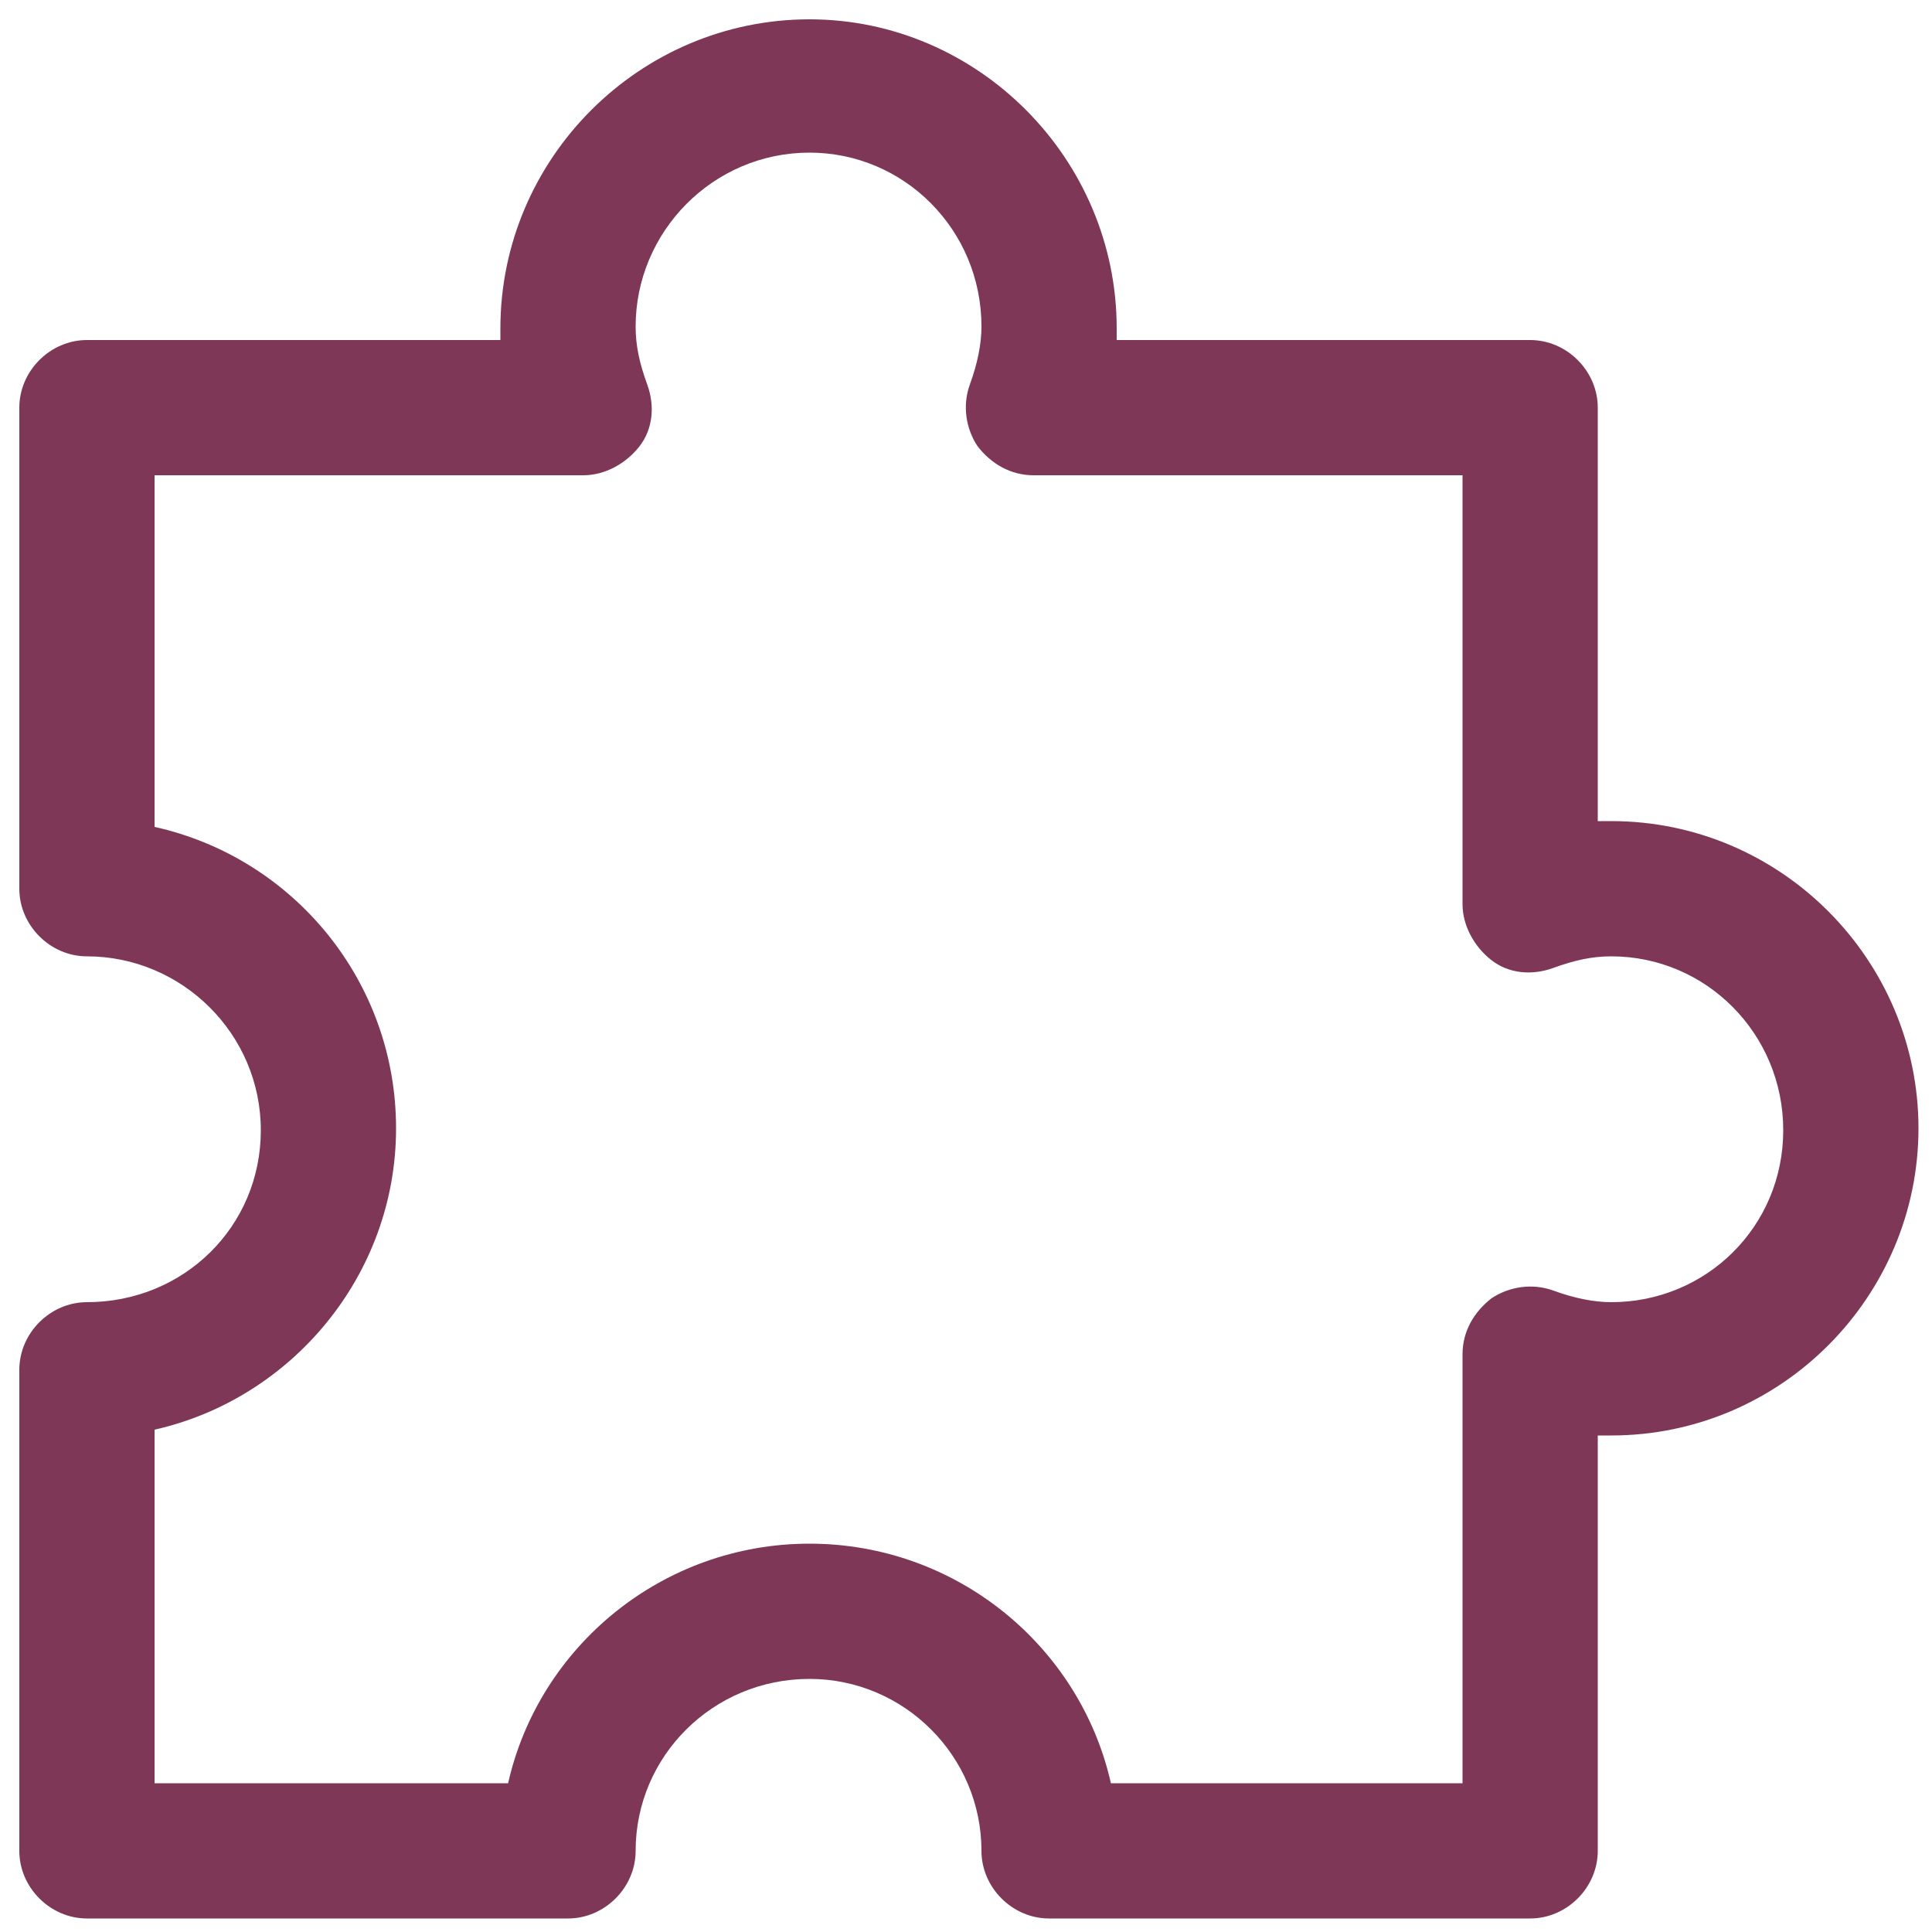
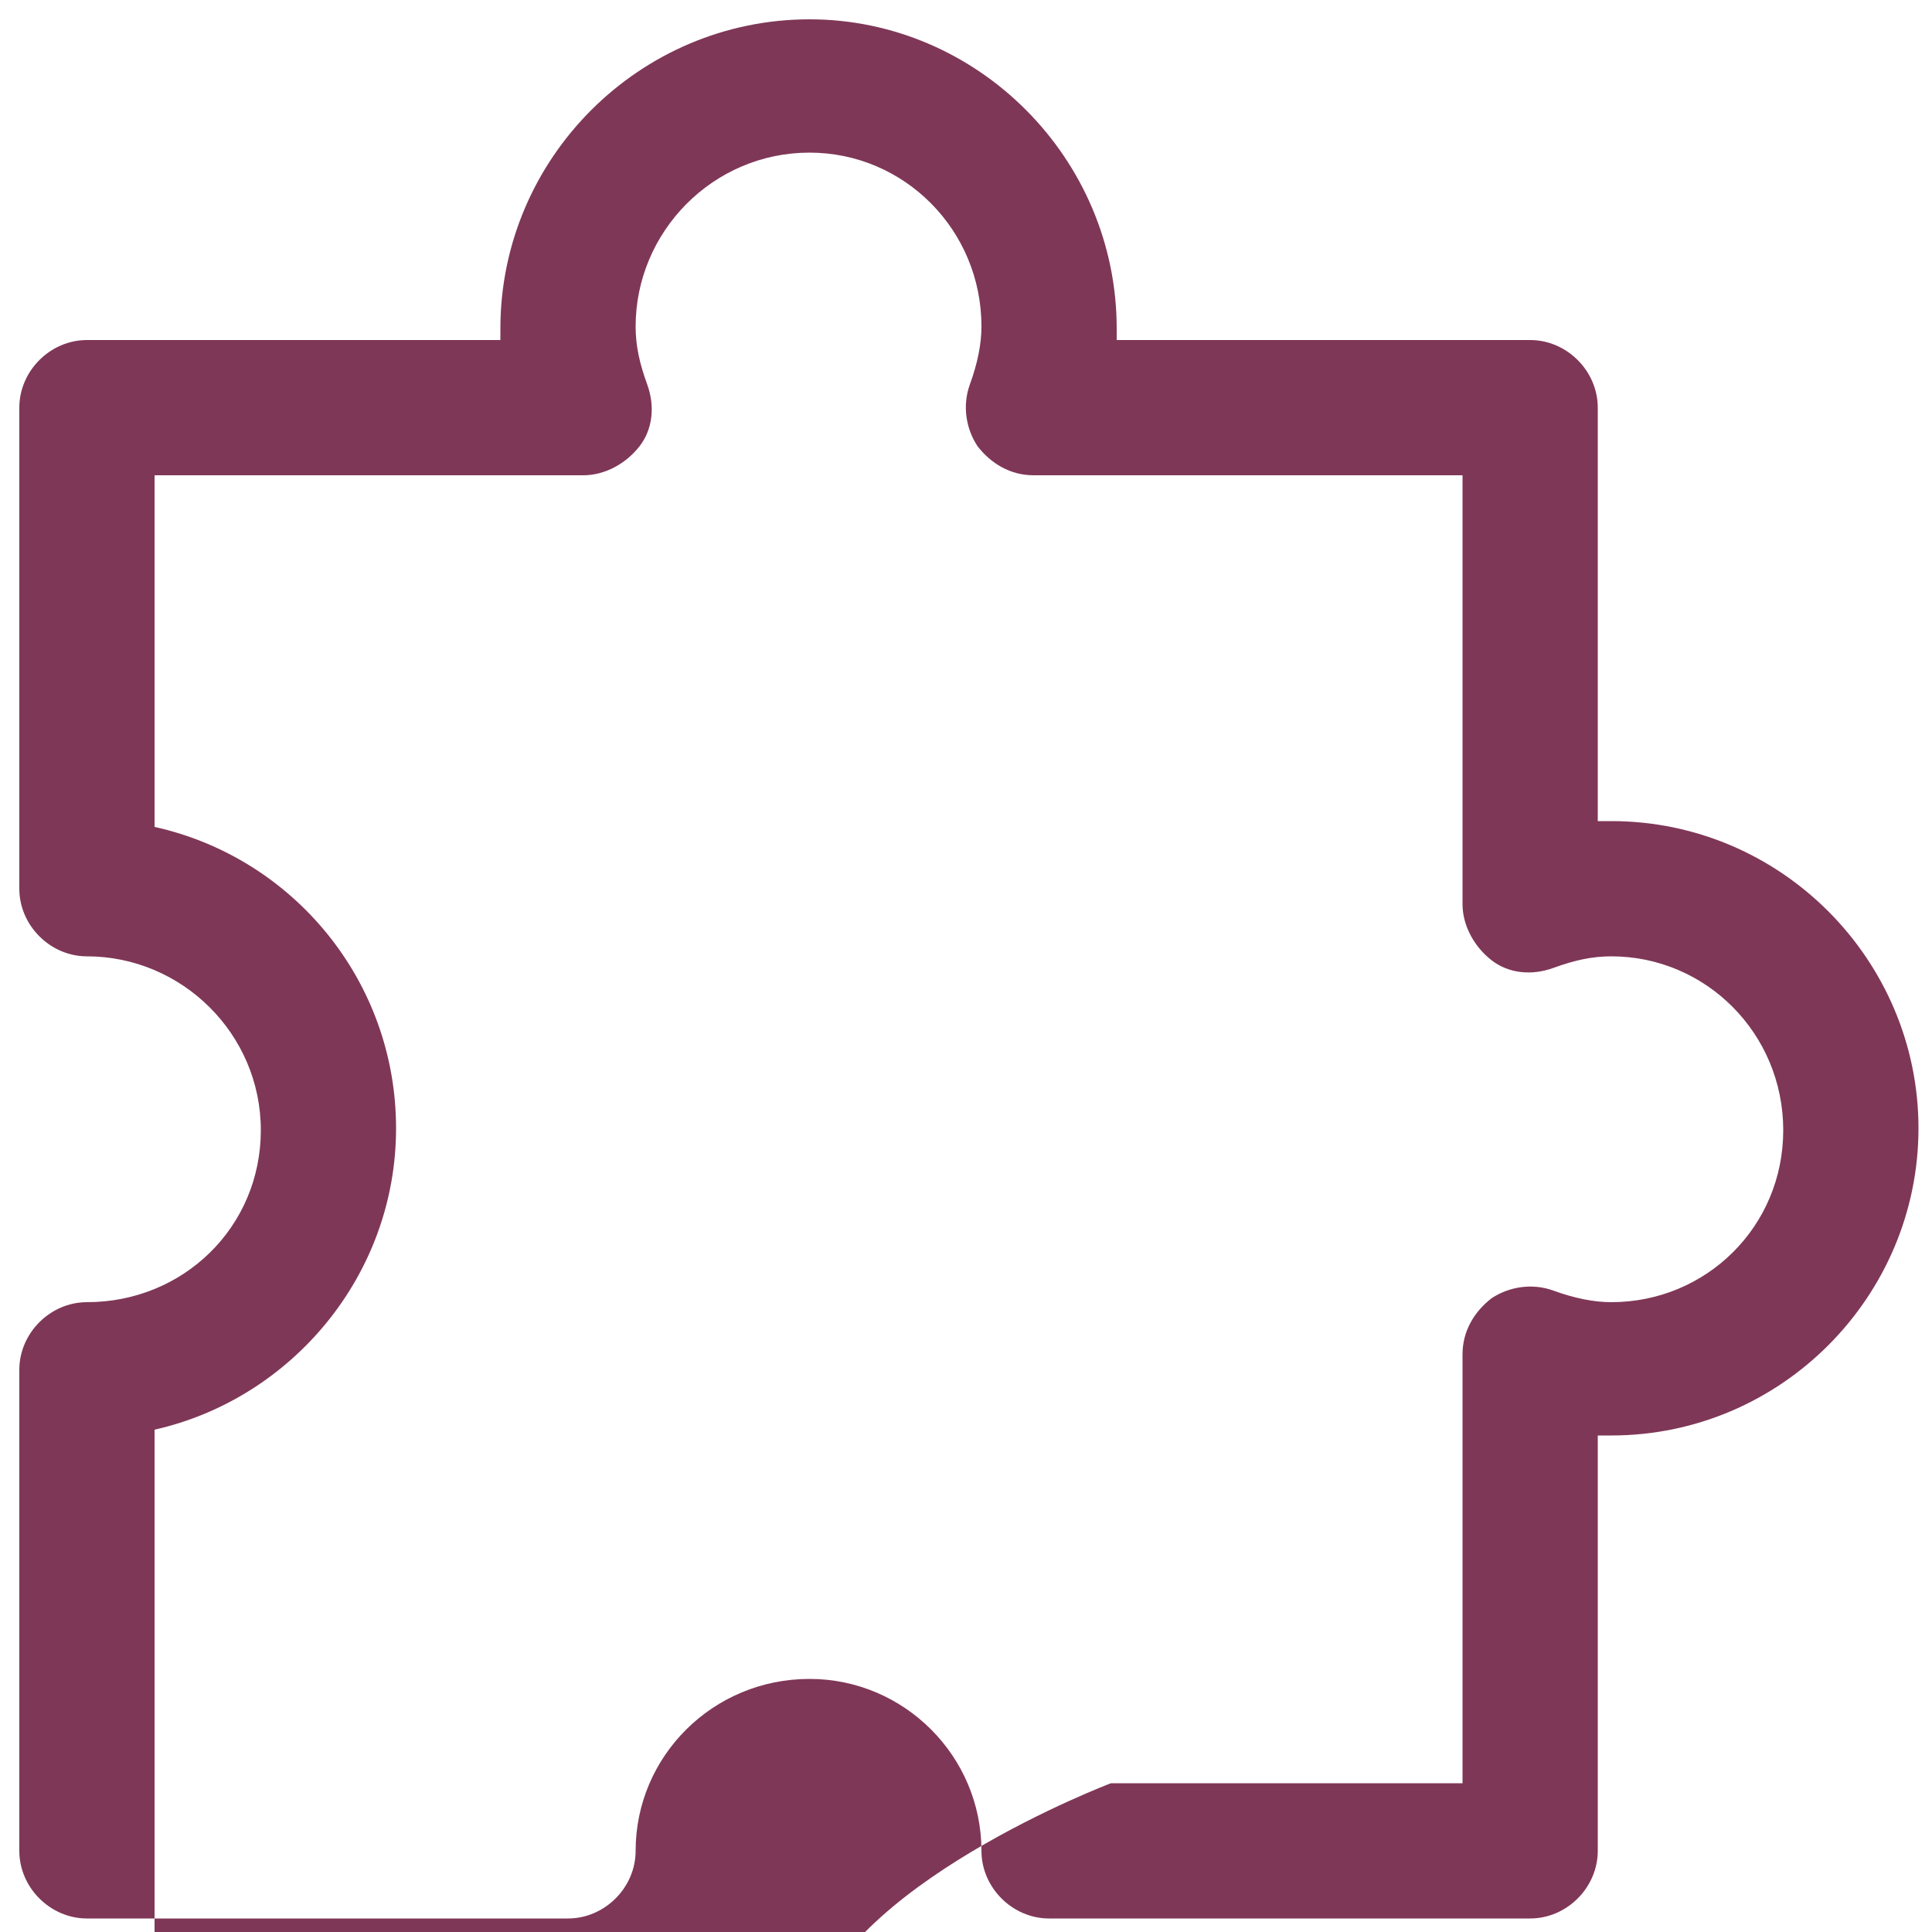
<svg xmlns="http://www.w3.org/2000/svg" version="1.1" id="Ebene_1" x="0px" y="0px" viewBox="0 0 100 100" style="enable-background:new 0 0 100 100;" xml:space="preserve">
  <style type="text/css"> .st0{fill:#7F3757;} .st1{fill:none;stroke:#7F3757;stroke-width:7;stroke-linecap:round;stroke-linejoin:round;stroke-miterlimit:10;} .st2{fill:none;stroke:#7F3757;stroke-width:8.3;stroke-linecap:round;stroke-linejoin:round;stroke-miterlimit:10;} </style>
  <g>
-     <path class="st0" d="M83.4,42.5c-0.2,0-0.4,0-0.7,0V21.1c0-1.9-1.6-3.5-3.5-3.5H57.8c0-0.2,0-0.4,0-0.6c0-8.8-7.2-16-15.9-16 c-8.8,0-16,7.2-16,16c0,0.2,0,0.4,0,0.6H4.5c-1.9,0-3.5,1.6-3.5,3.5V46c0,1.9,1.6,3.5,3.5,3.5c4.9,0,9,4,9,9s-4,8.9-9,8.9 c-1.9,0-3.5,1.6-3.5,3.5v24.9c0,1.9,1.6,3.5,3.5,3.5h24.9c1.9,0,3.5-1.6,3.5-3.5c0-4.9,4-8.9,9-8.9c4.9,0,8.9,4,8.9,8.9 c0,1.9,1.6,3.5,3.5,3.5h24.9c1.9,0,3.5-1.6,3.5-3.5V74.3c0.2,0,0.4,0,0.7,0c8.8,0,15.9-7.2,15.9-15.9S92.2,42.5,83.4,42.5z M83.4,67.4c-0.9,0-1.9-0.2-3-0.6c-1.1-0.4-2.3-0.2-3.2,0.4c-0.9,0.7-1.5,1.7-1.5,2.9v22.2H57.5c-1.6-7.1-8-12.4-15.6-12.4 s-14,5.3-15.6,12.4H8V74c7.1-1.6,12.5-8,12.5-15.6c0-7.6-5.3-14-12.5-15.6V24.6h22.2c1.1,0,2.2-0.6,2.9-1.5 c0.7-0.9,0.8-2.1,0.4-3.2c-0.4-1.1-0.6-2-0.6-3c0-4.9,4-9,9-9c4.9,0,8.9,4,8.9,9c0,0.9-0.2,1.9-0.6,3c-0.4,1.1-0.2,2.3,0.4,3.2 c0.7,0.9,1.7,1.5,2.9,1.5h22.2v22.2c0,1.1,0.6,2.2,1.5,2.9c0.9,0.7,2.1,0.8,3.2,0.4c1.1-0.4,2-0.6,3-0.6c4.9,0,8.9,4,8.9,9 S88.3,67.4,83.4,67.4z" />
+     <path class="st0" d="M83.4,42.5c-0.2,0-0.4,0-0.7,0V21.1c0-1.9-1.6-3.5-3.5-3.5H57.8c0-0.2,0-0.4,0-0.6c0-8.8-7.2-16-15.9-16 c-8.8,0-16,7.2-16,16c0,0.2,0,0.4,0,0.6H4.5c-1.9,0-3.5,1.6-3.5,3.5V46c0,1.9,1.6,3.5,3.5,3.5c4.9,0,9,4,9,9s-4,8.9-9,8.9 c-1.9,0-3.5,1.6-3.5,3.5v24.9c0,1.9,1.6,3.5,3.5,3.5h24.9c1.9,0,3.5-1.6,3.5-3.5c0-4.9,4-8.9,9-8.9c4.9,0,8.9,4,8.9,8.9 c0,1.9,1.6,3.5,3.5,3.5h24.9c1.9,0,3.5-1.6,3.5-3.5V74.3c0.2,0,0.4,0,0.7,0c8.8,0,15.9-7.2,15.9-15.9S92.2,42.5,83.4,42.5z M83.4,67.4c-0.9,0-1.9-0.2-3-0.6c-1.1-0.4-2.3-0.2-3.2,0.4c-0.9,0.7-1.5,1.7-1.5,2.9v22.2H57.5s-14,5.3-15.6,12.4H8V74c7.1-1.6,12.5-8,12.5-15.6c0-7.6-5.3-14-12.5-15.6V24.6h22.2c1.1,0,2.2-0.6,2.9-1.5 c0.7-0.9,0.8-2.1,0.4-3.2c-0.4-1.1-0.6-2-0.6-3c0-4.9,4-9,9-9c4.9,0,8.9,4,8.9,9c0,0.9-0.2,1.9-0.6,3c-0.4,1.1-0.2,2.3,0.4,3.2 c0.7,0.9,1.7,1.5,2.9,1.5h22.2v22.2c0,1.1,0.6,2.2,1.5,2.9c0.9,0.7,2.1,0.8,3.2,0.4c1.1-0.4,2-0.6,3-0.6c4.9,0,8.9,4,8.9,9 S88.3,67.4,83.4,67.4z" />
  </g>
</svg>